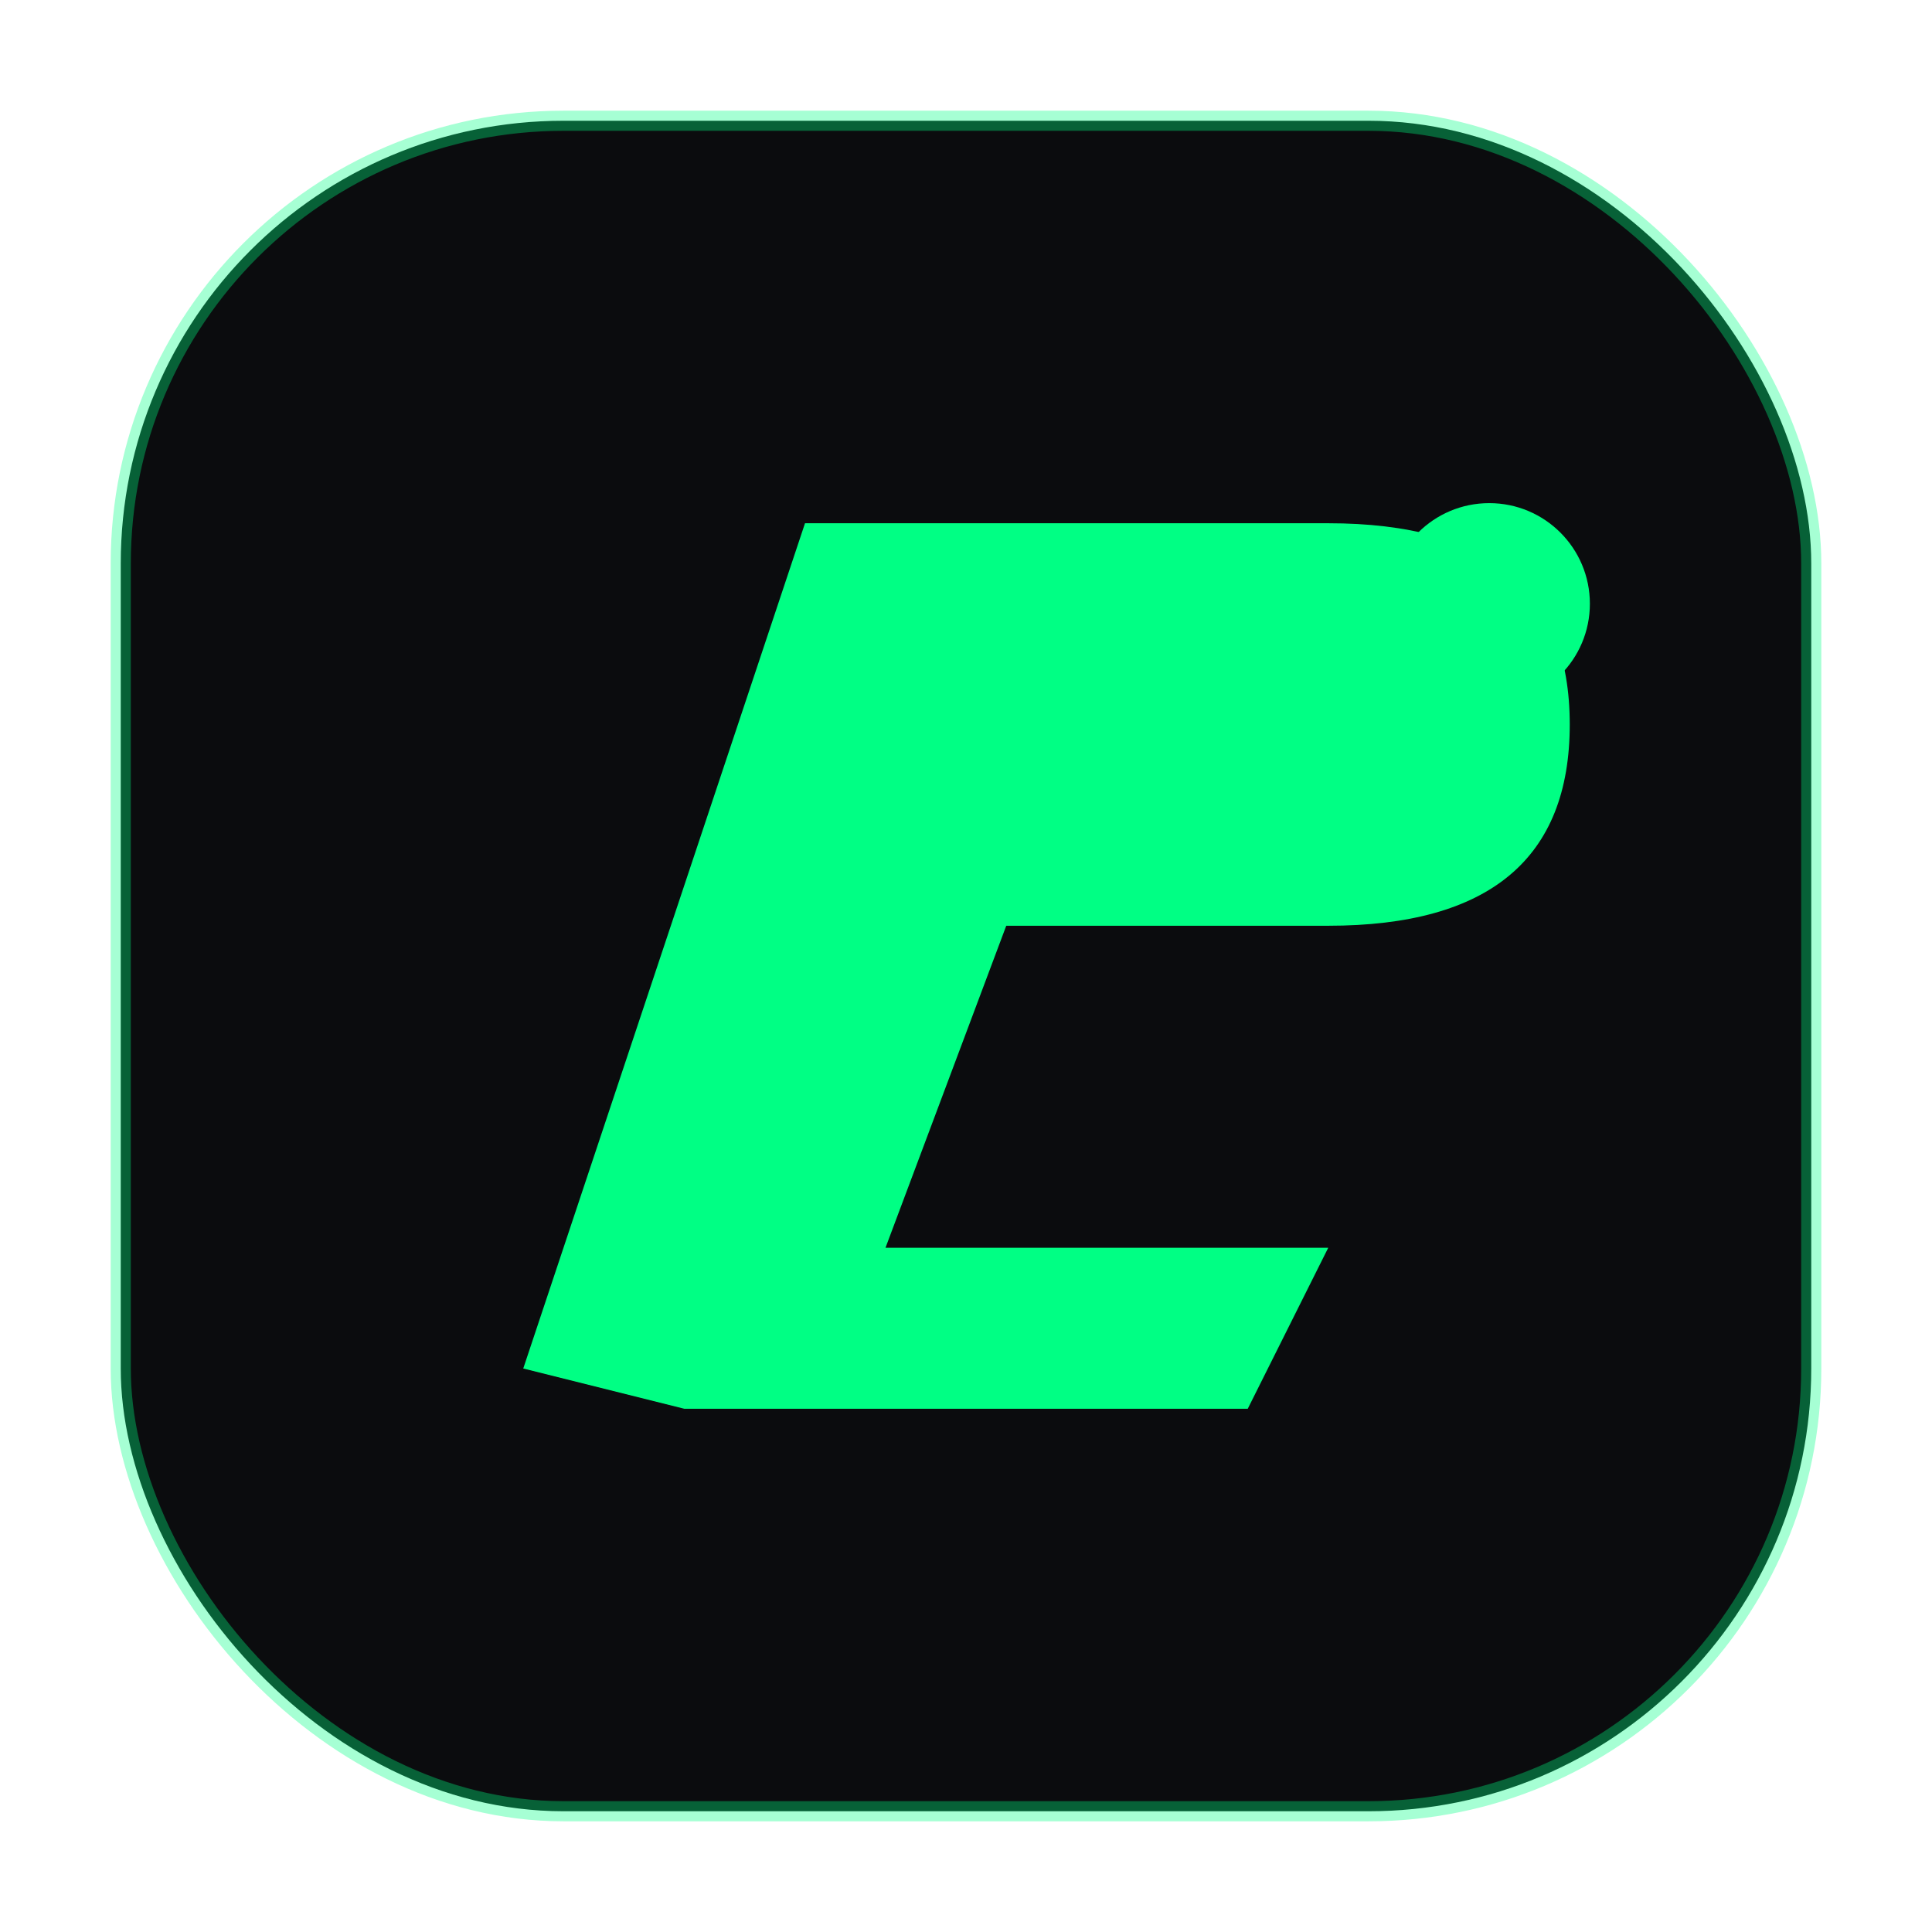
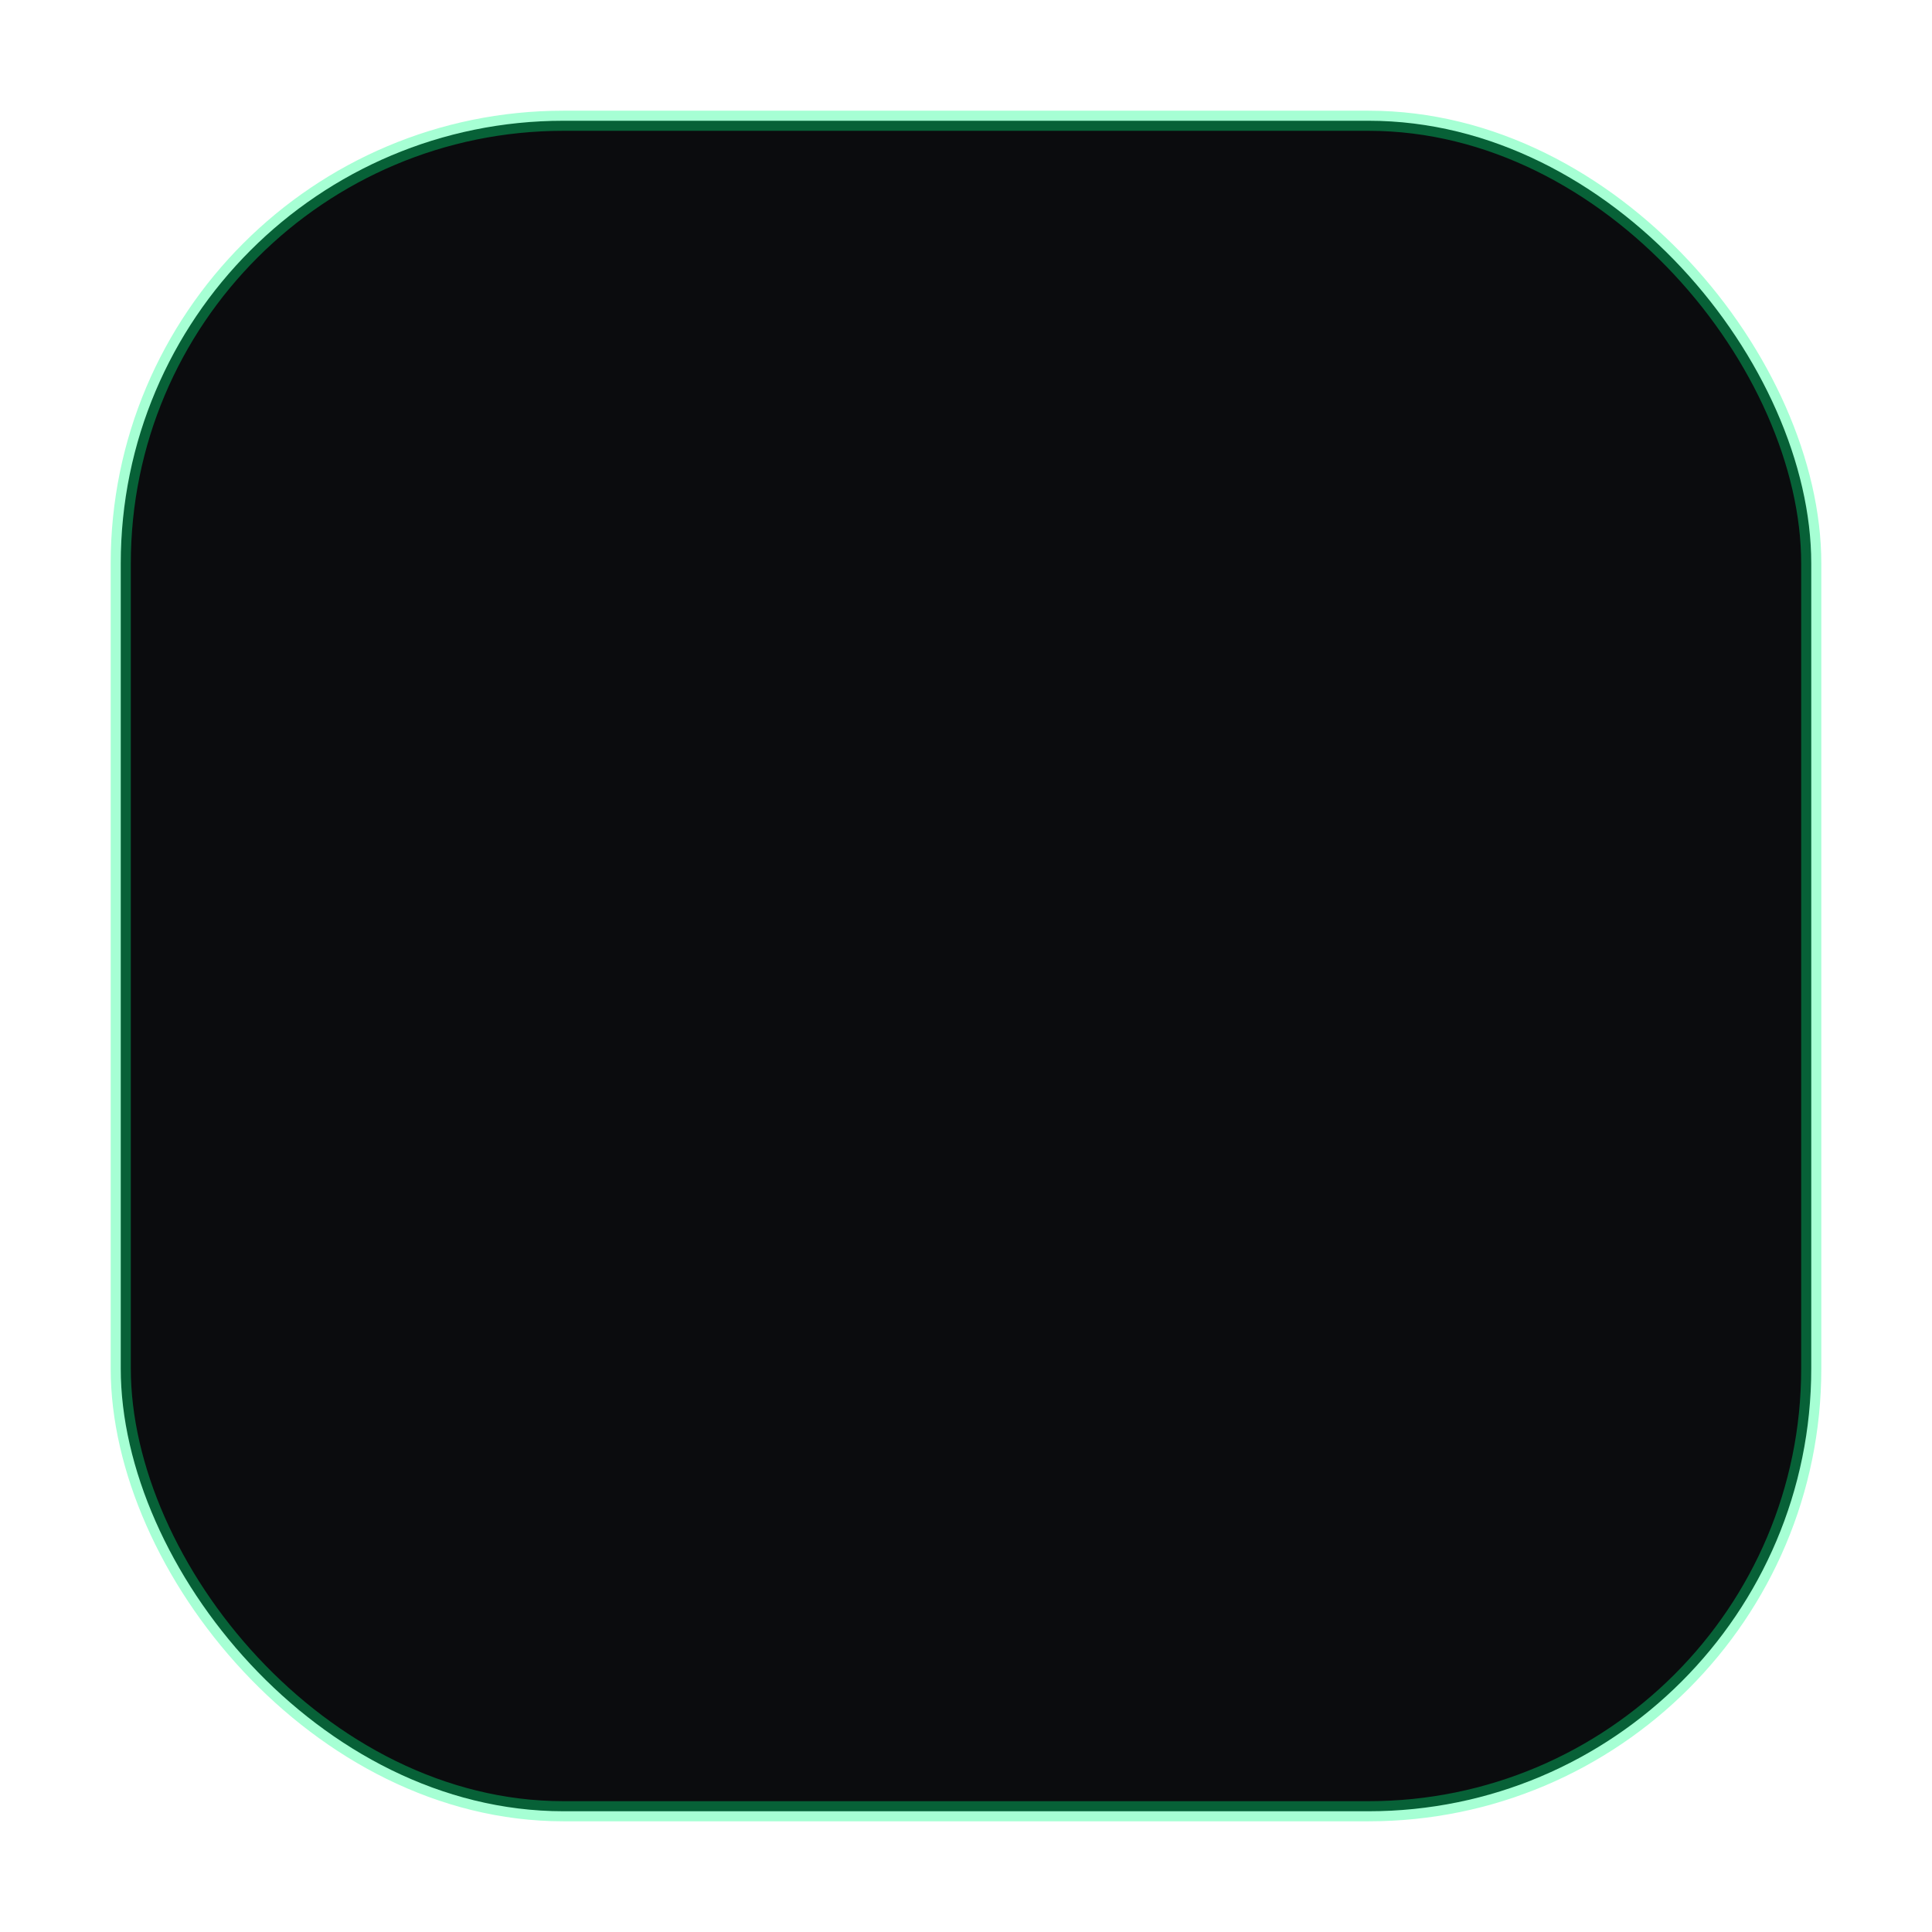
<svg xmlns="http://www.w3.org/2000/svg" viewBox="0 0 96 96">
  <rect x="6" y="6" width="84" height="84" rx="22" fill="#0B0C0E" stroke="#00FF84" stroke-opacity=".35" />
-   <path d="M26 68 L40 26 L66 26 Q78 26 78 36 Q78 46 66 46 L50 46 L44 62 L66 62 L62 70 L34 70 Z" fill="#00FF84" />
-   <circle cx="74" cy="30" r="5" fill="#00FF84" />
</svg>